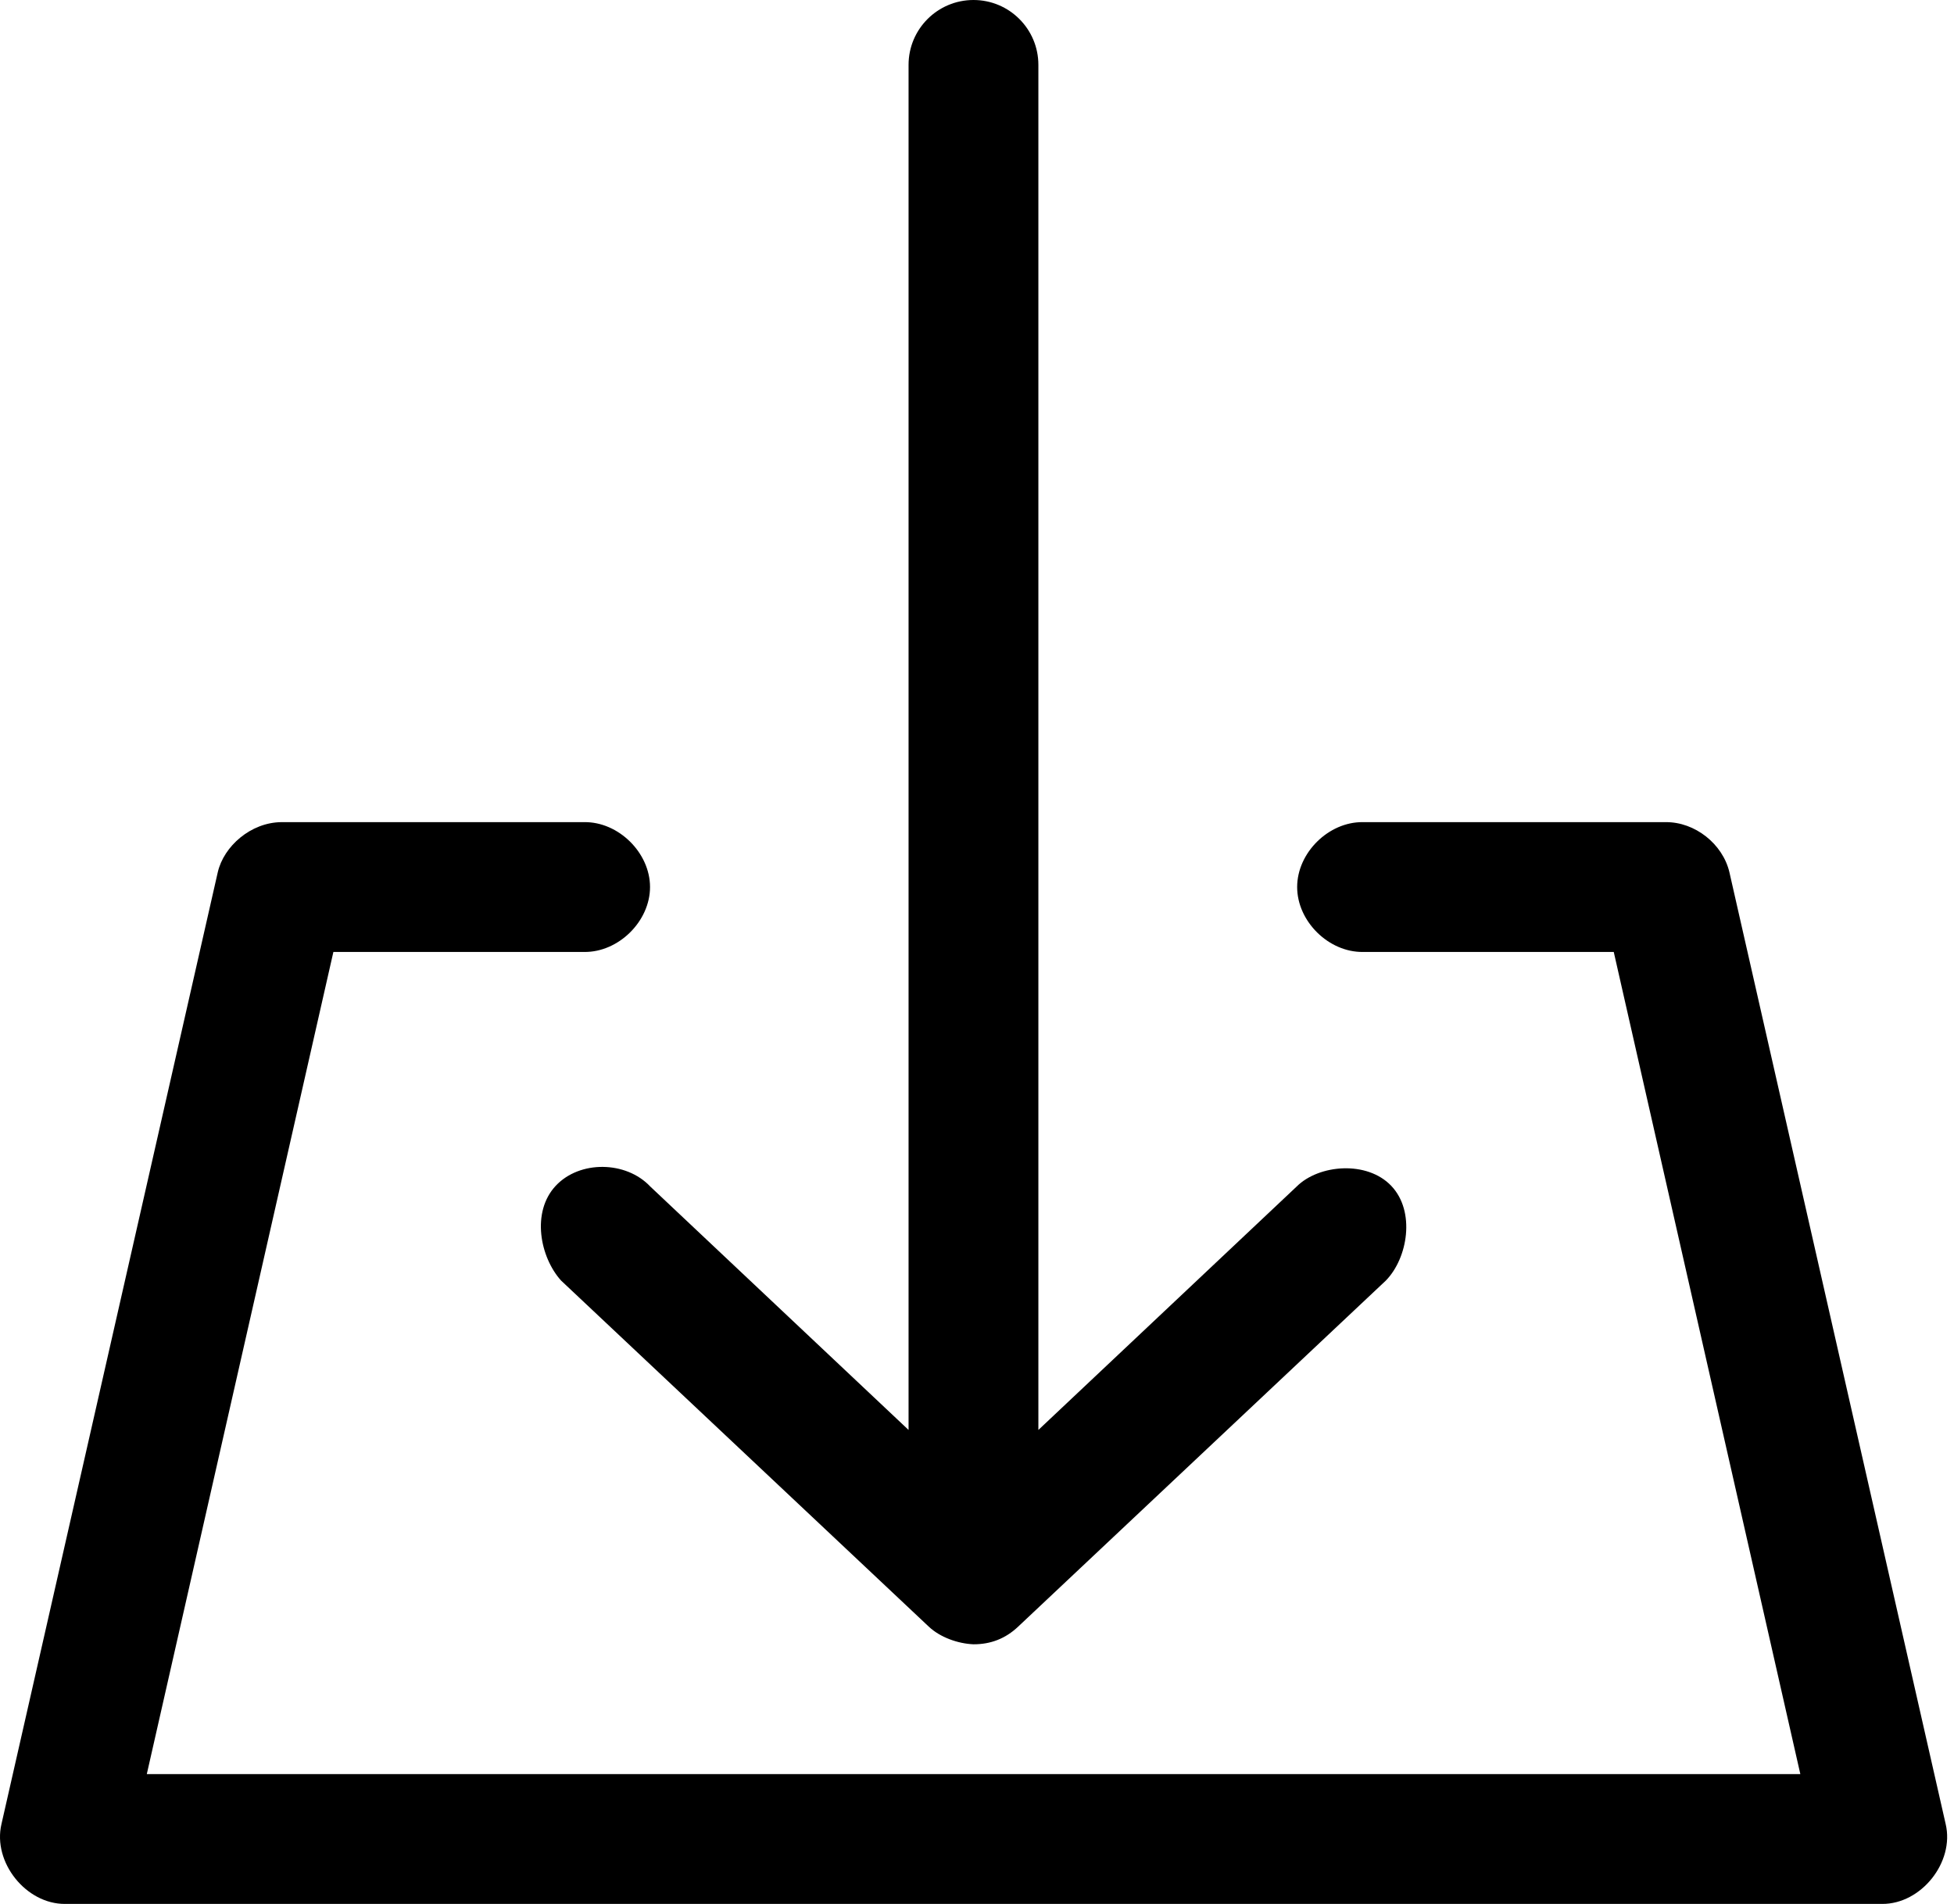
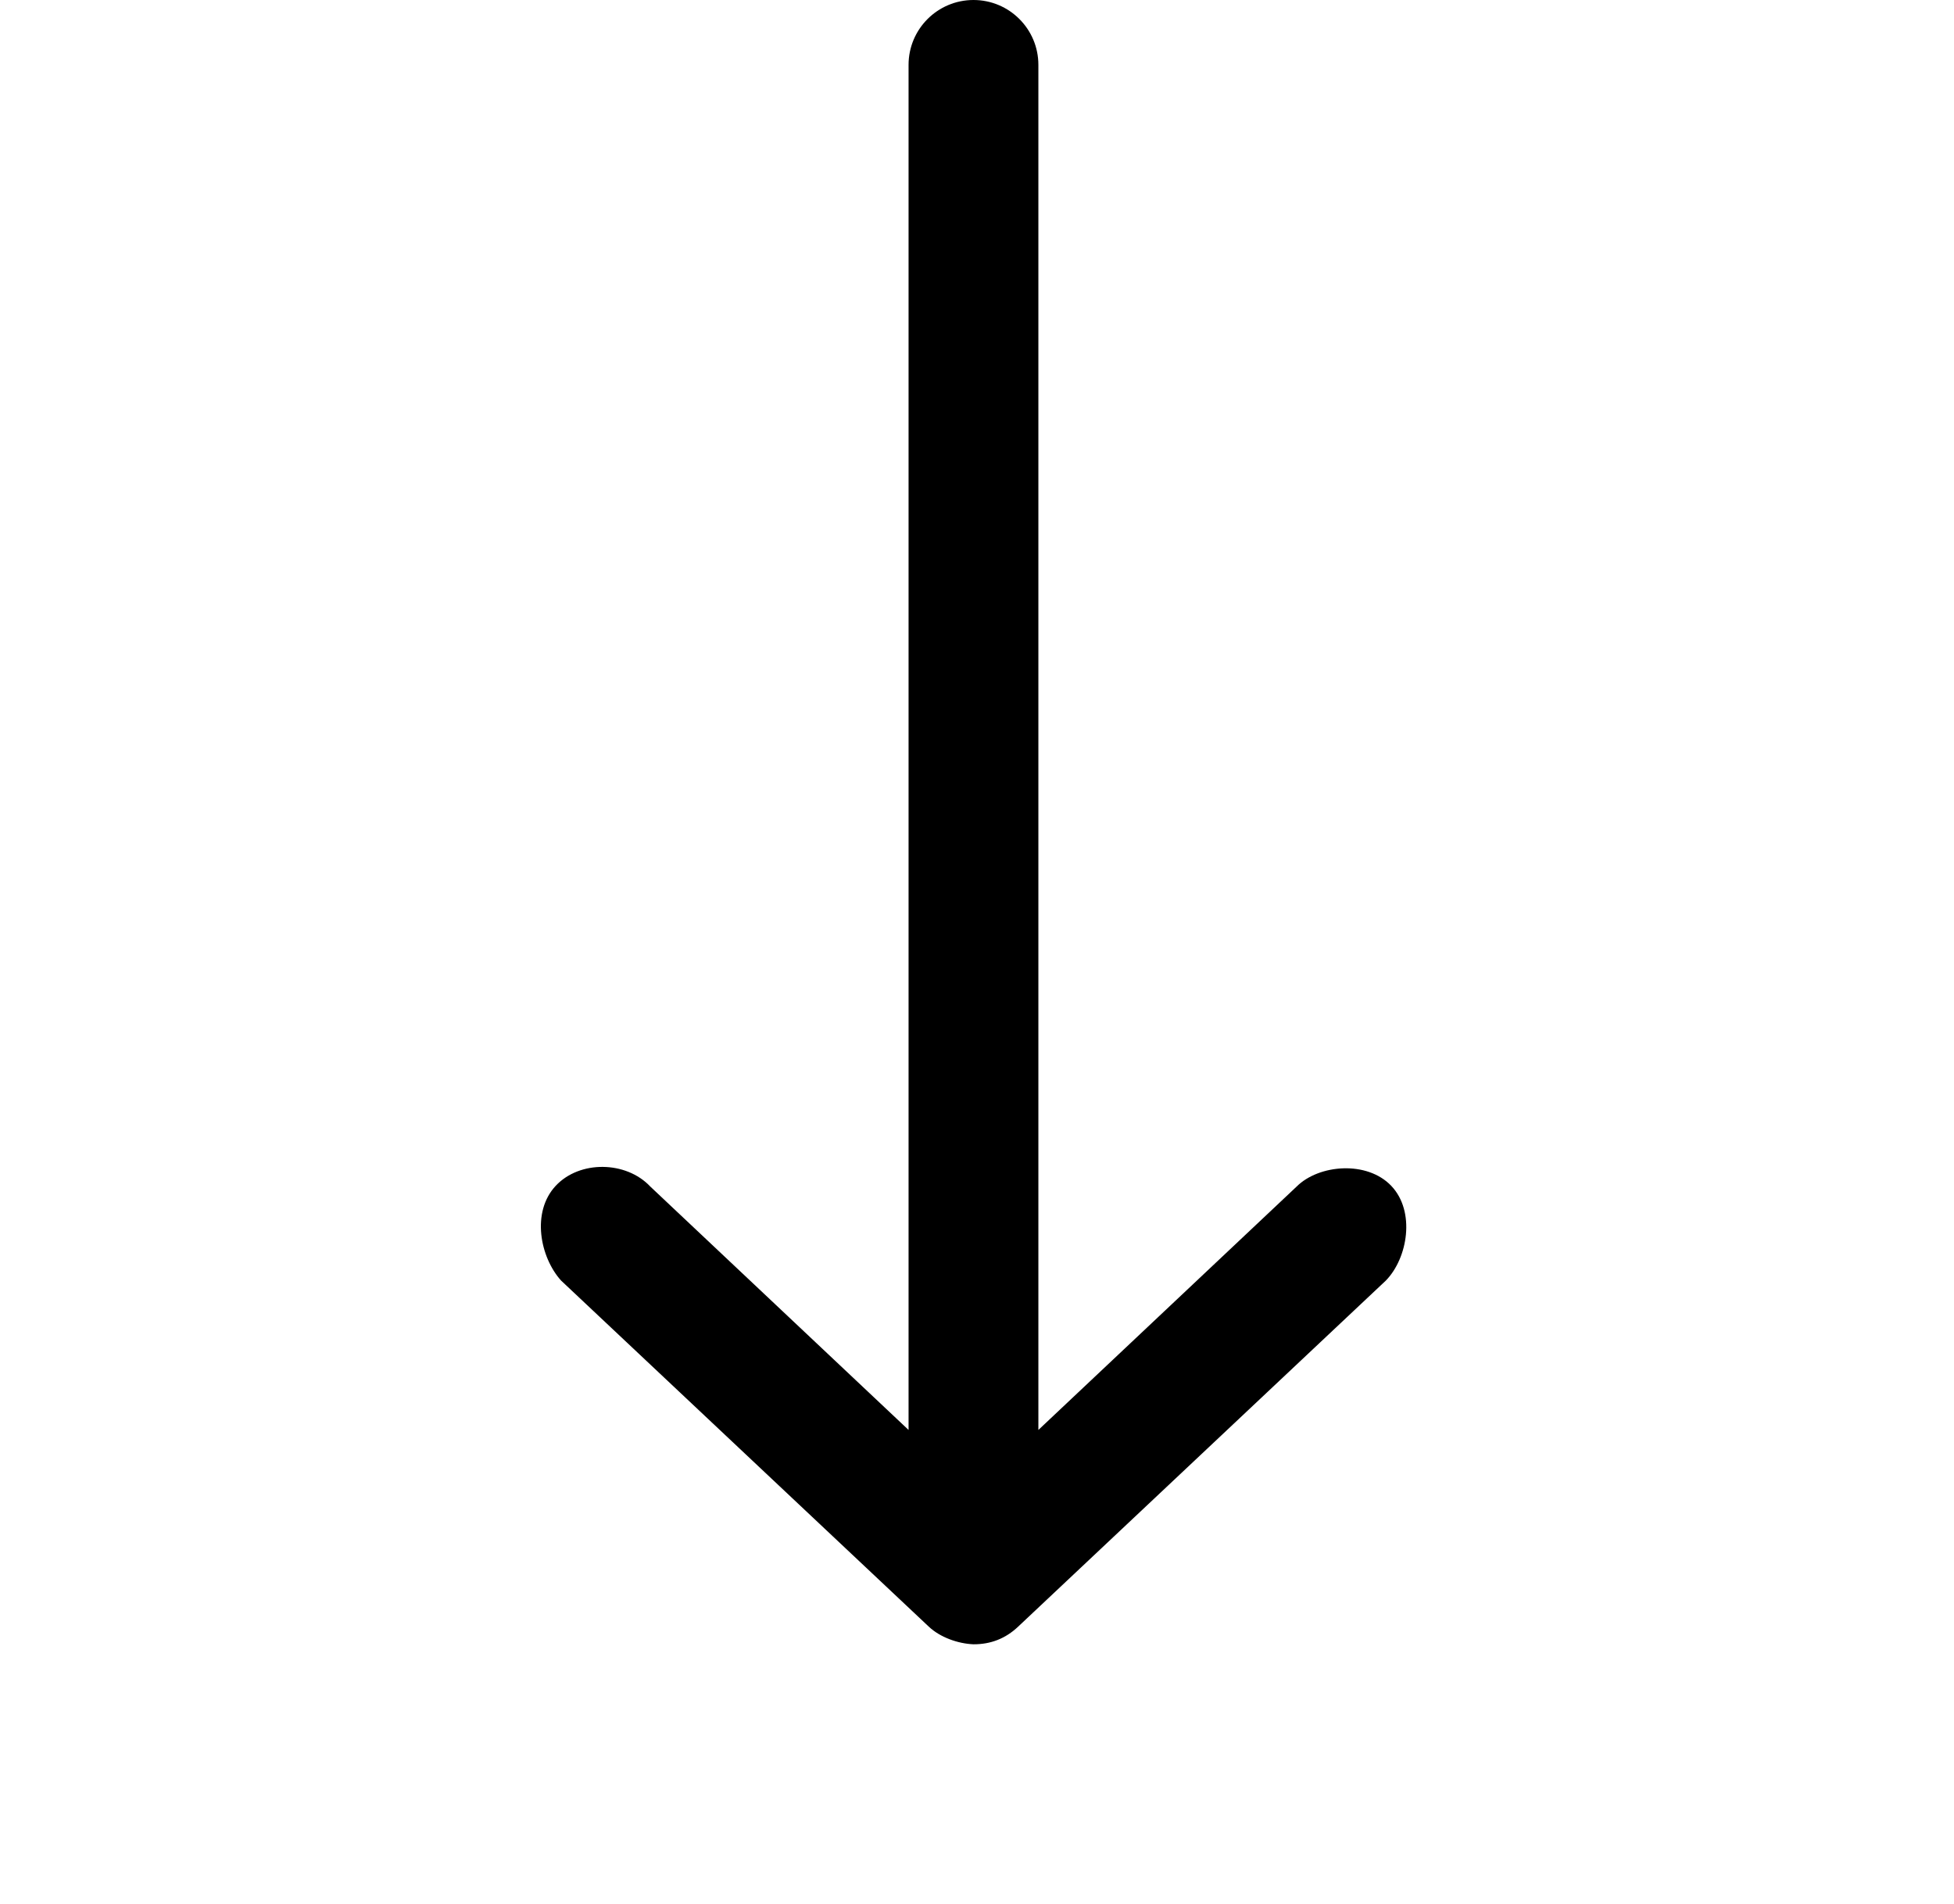
<svg xmlns="http://www.w3.org/2000/svg" width="39" height="38" viewBox="0 0 39 38" fill="none">
-   <path d="M4.347 17.407L0.029 36.407C-0.149 37.167 0.517 38.004 1.298 38H37.566C38.346 38.004 39.013 37.167 38.834 36.407L34.517 17.407C34.383 16.842 33.829 16.405 33.248 16.409H27.204C26.519 16.399 25.89 17.02 25.89 17.704C25.89 18.389 26.519 19.009 27.204 19H32.209L35.933 35.409H2.93L6.654 19H11.66C12.344 19.009 12.974 18.389 12.974 17.704C12.974 17.02 12.344 16.399 11.66 16.409H5.615C5.006 16.415 4.468 16.888 4.347 17.407Z" fill="black" />
  <path d="M19.43 32.818C19.121 32.806 18.764 32.679 18.539 32.467L11.198 25.558C10.777 25.09 10.603 24.192 11.09 23.669C11.569 23.154 12.498 23.169 12.979 23.682L18.134 28.54V1.295C18.134 0.58 18.714 0 19.43 0C20.145 0 20.725 0.58 20.725 1.295V28.54L25.88 23.682C26.323 23.24 27.285 23.159 27.769 23.669C28.254 24.179 28.099 25.109 27.661 25.558L20.32 32.467C20.069 32.704 19.774 32.819 19.43 32.818Z" fill="black" />
</svg>